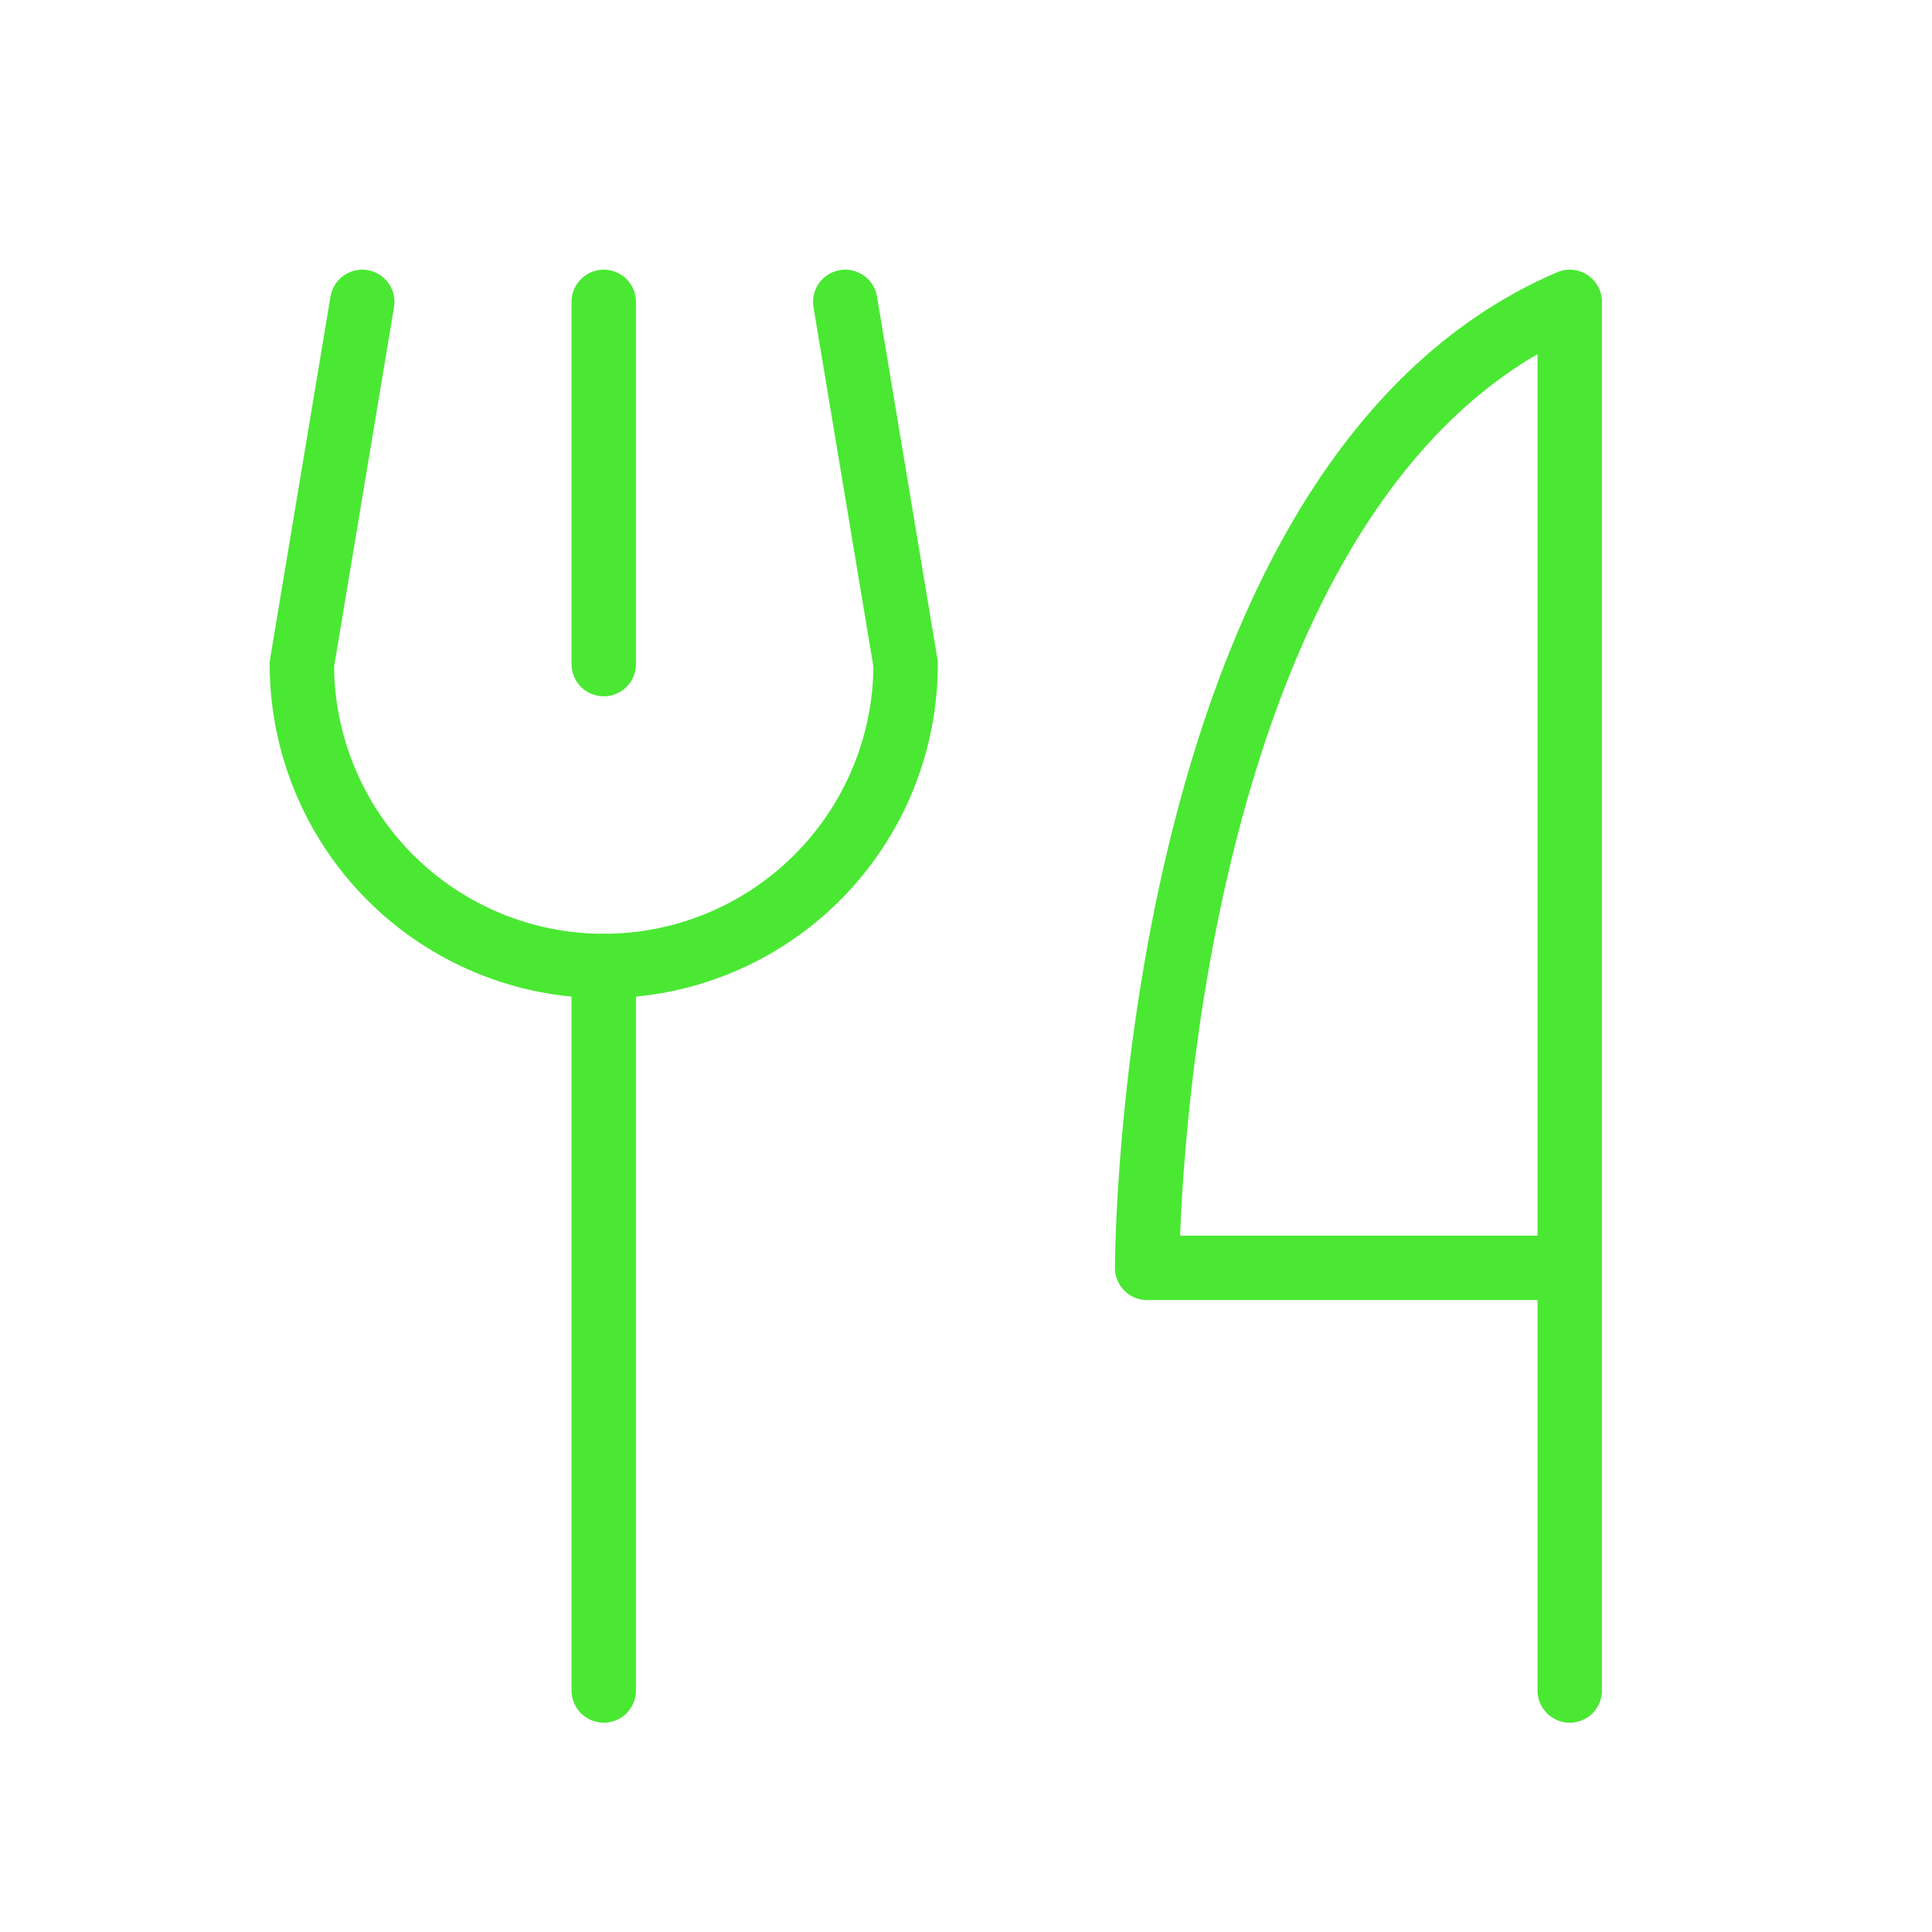
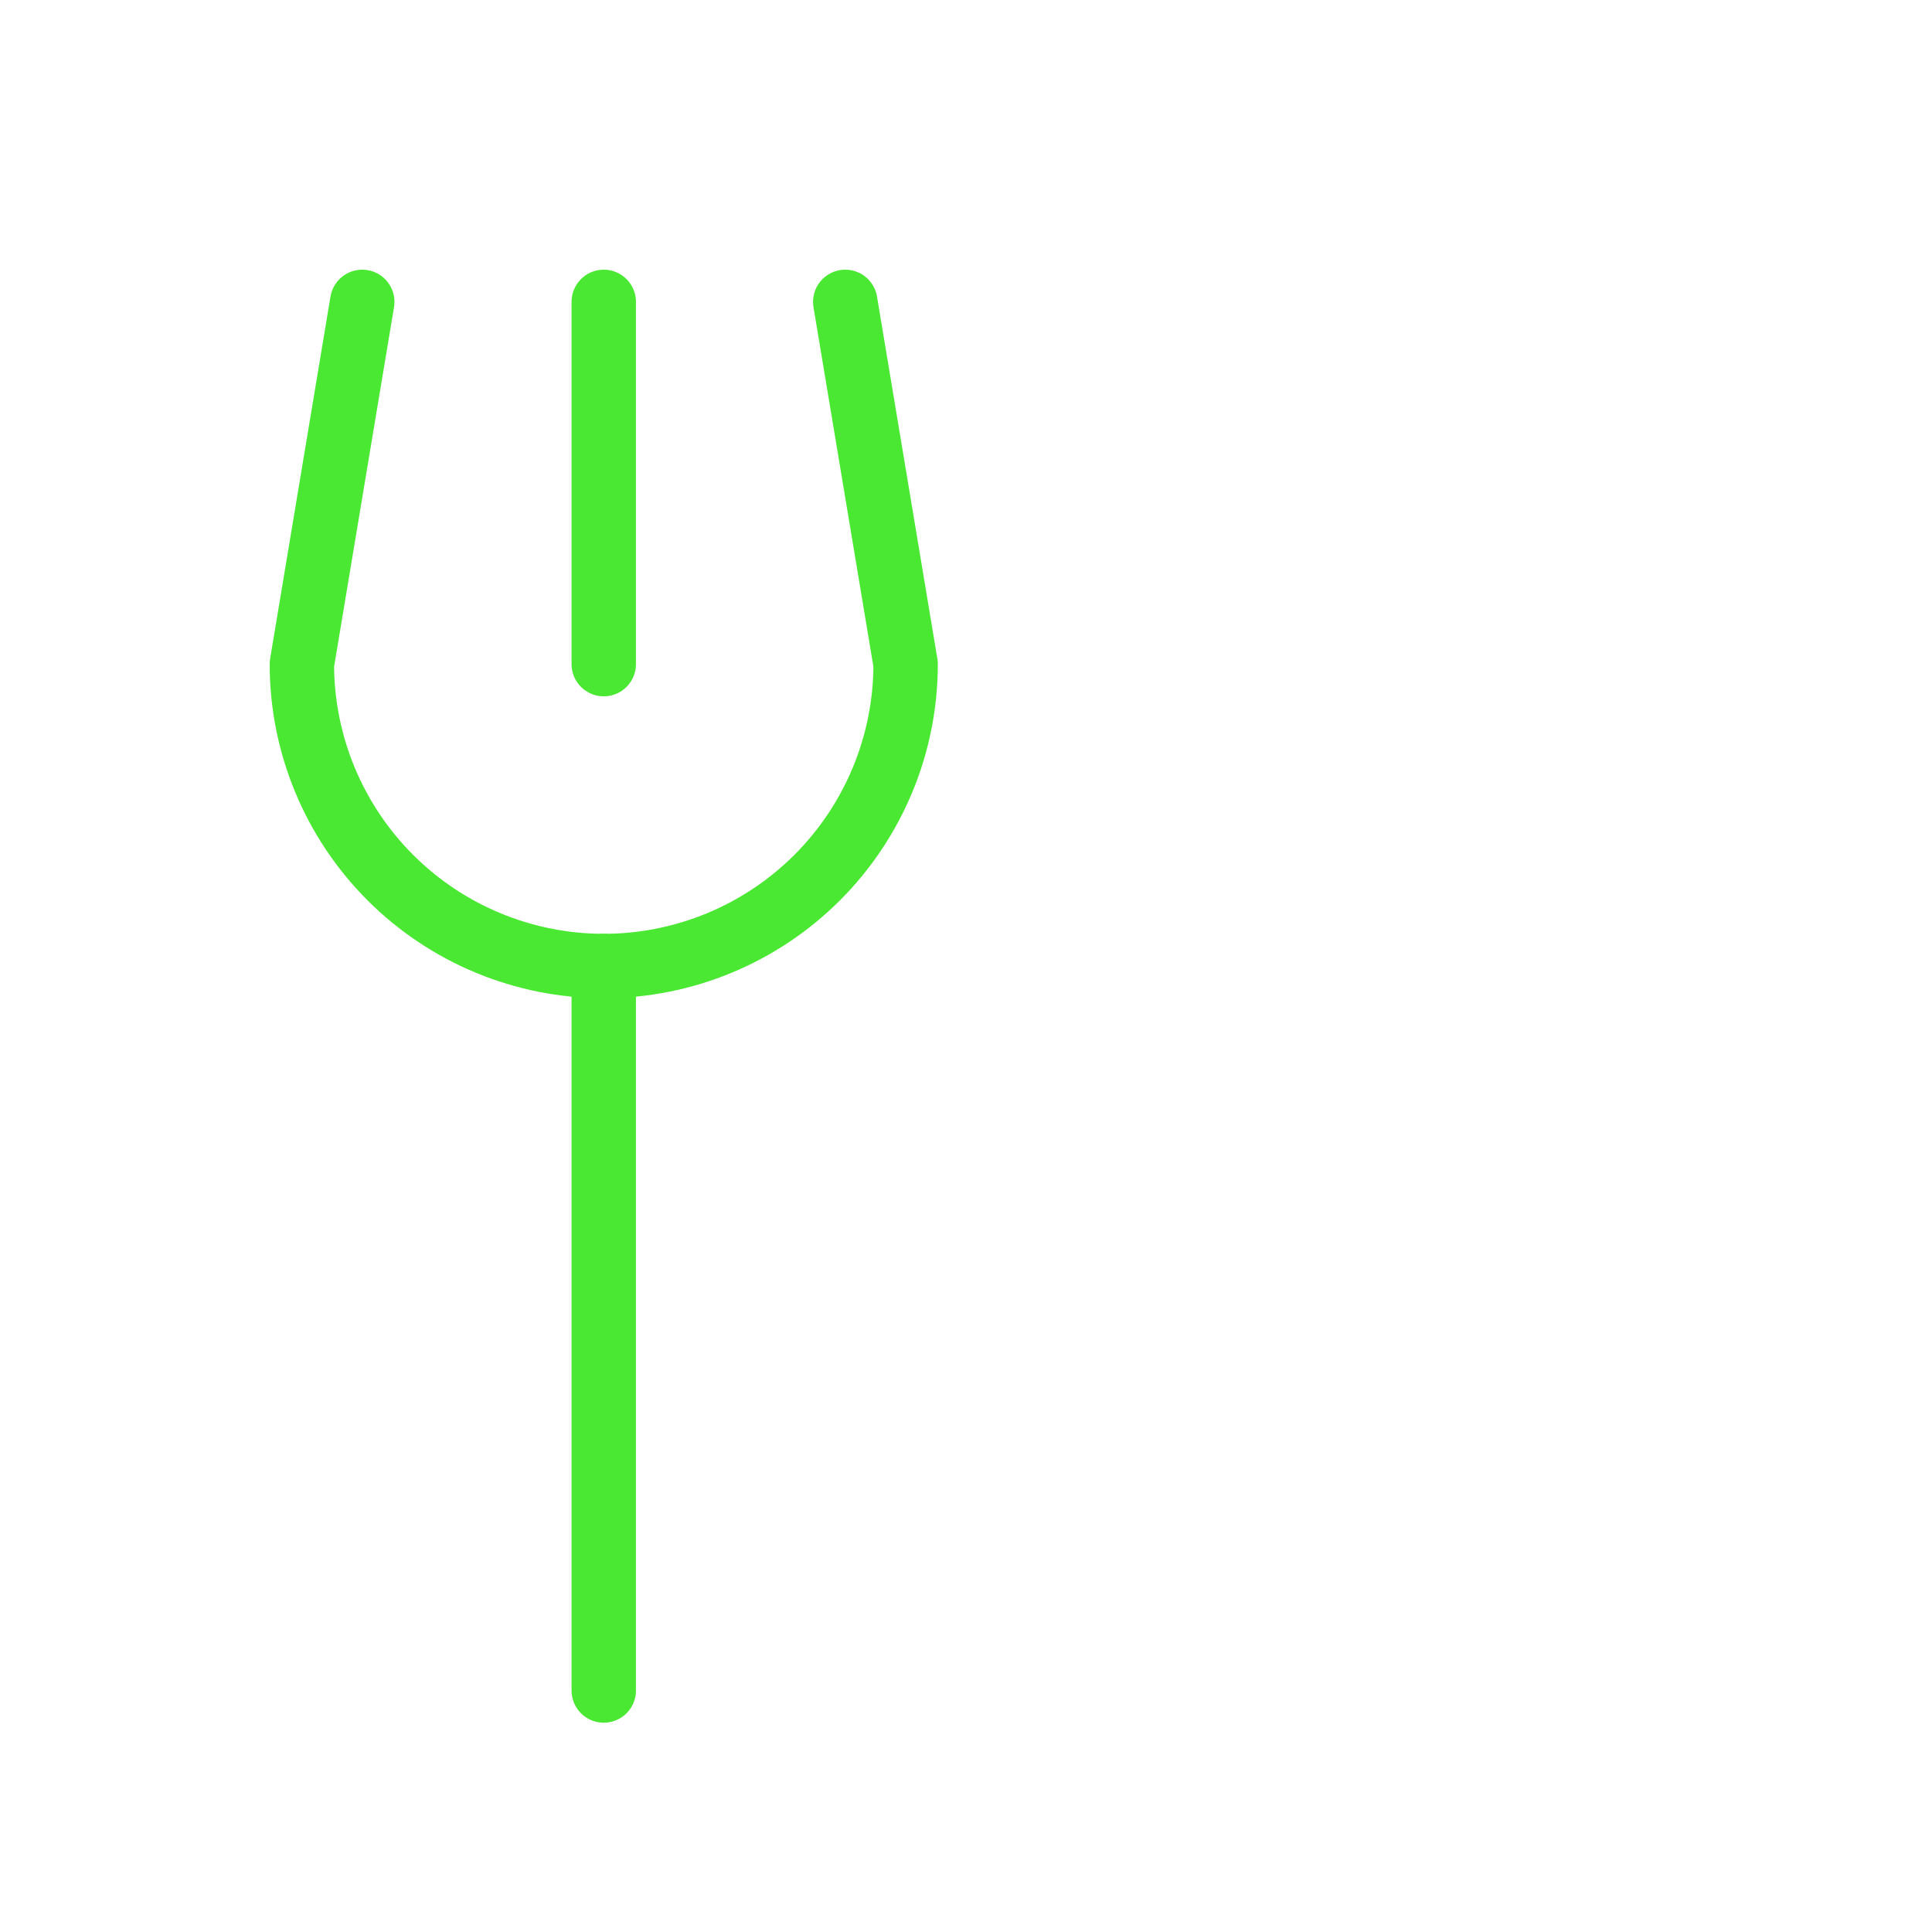
<svg xmlns="http://www.w3.org/2000/svg" width="60" height="60" viewBox="0 0 60 60" fill="none">
  <path d="M18.75 9.375V20.625" stroke="#4AE833" stroke-width="2" stroke-linecap="round" stroke-linejoin="round" />
  <path d="M18.75 30V52.5" stroke="#4AE833" stroke-width="2" stroke-linecap="round" stroke-linejoin="round" />
-   <path d="M48.75 39.375H35.625C35.625 39.375 35.625 15 48.75 9.375V52.5" stroke="#4AE833" stroke-width="2" stroke-linecap="round" stroke-linejoin="round" />
  <path d="M11.25 9.375L9.375 20.625C9.375 23.111 10.363 25.496 12.121 27.254C13.879 29.012 16.264 30 18.75 30C21.236 30 23.621 29.012 25.379 27.254C27.137 25.496 28.125 23.111 28.125 20.625L26.25 9.375" stroke="#4AE833" stroke-width="2" stroke-linecap="round" stroke-linejoin="round" />
</svg>